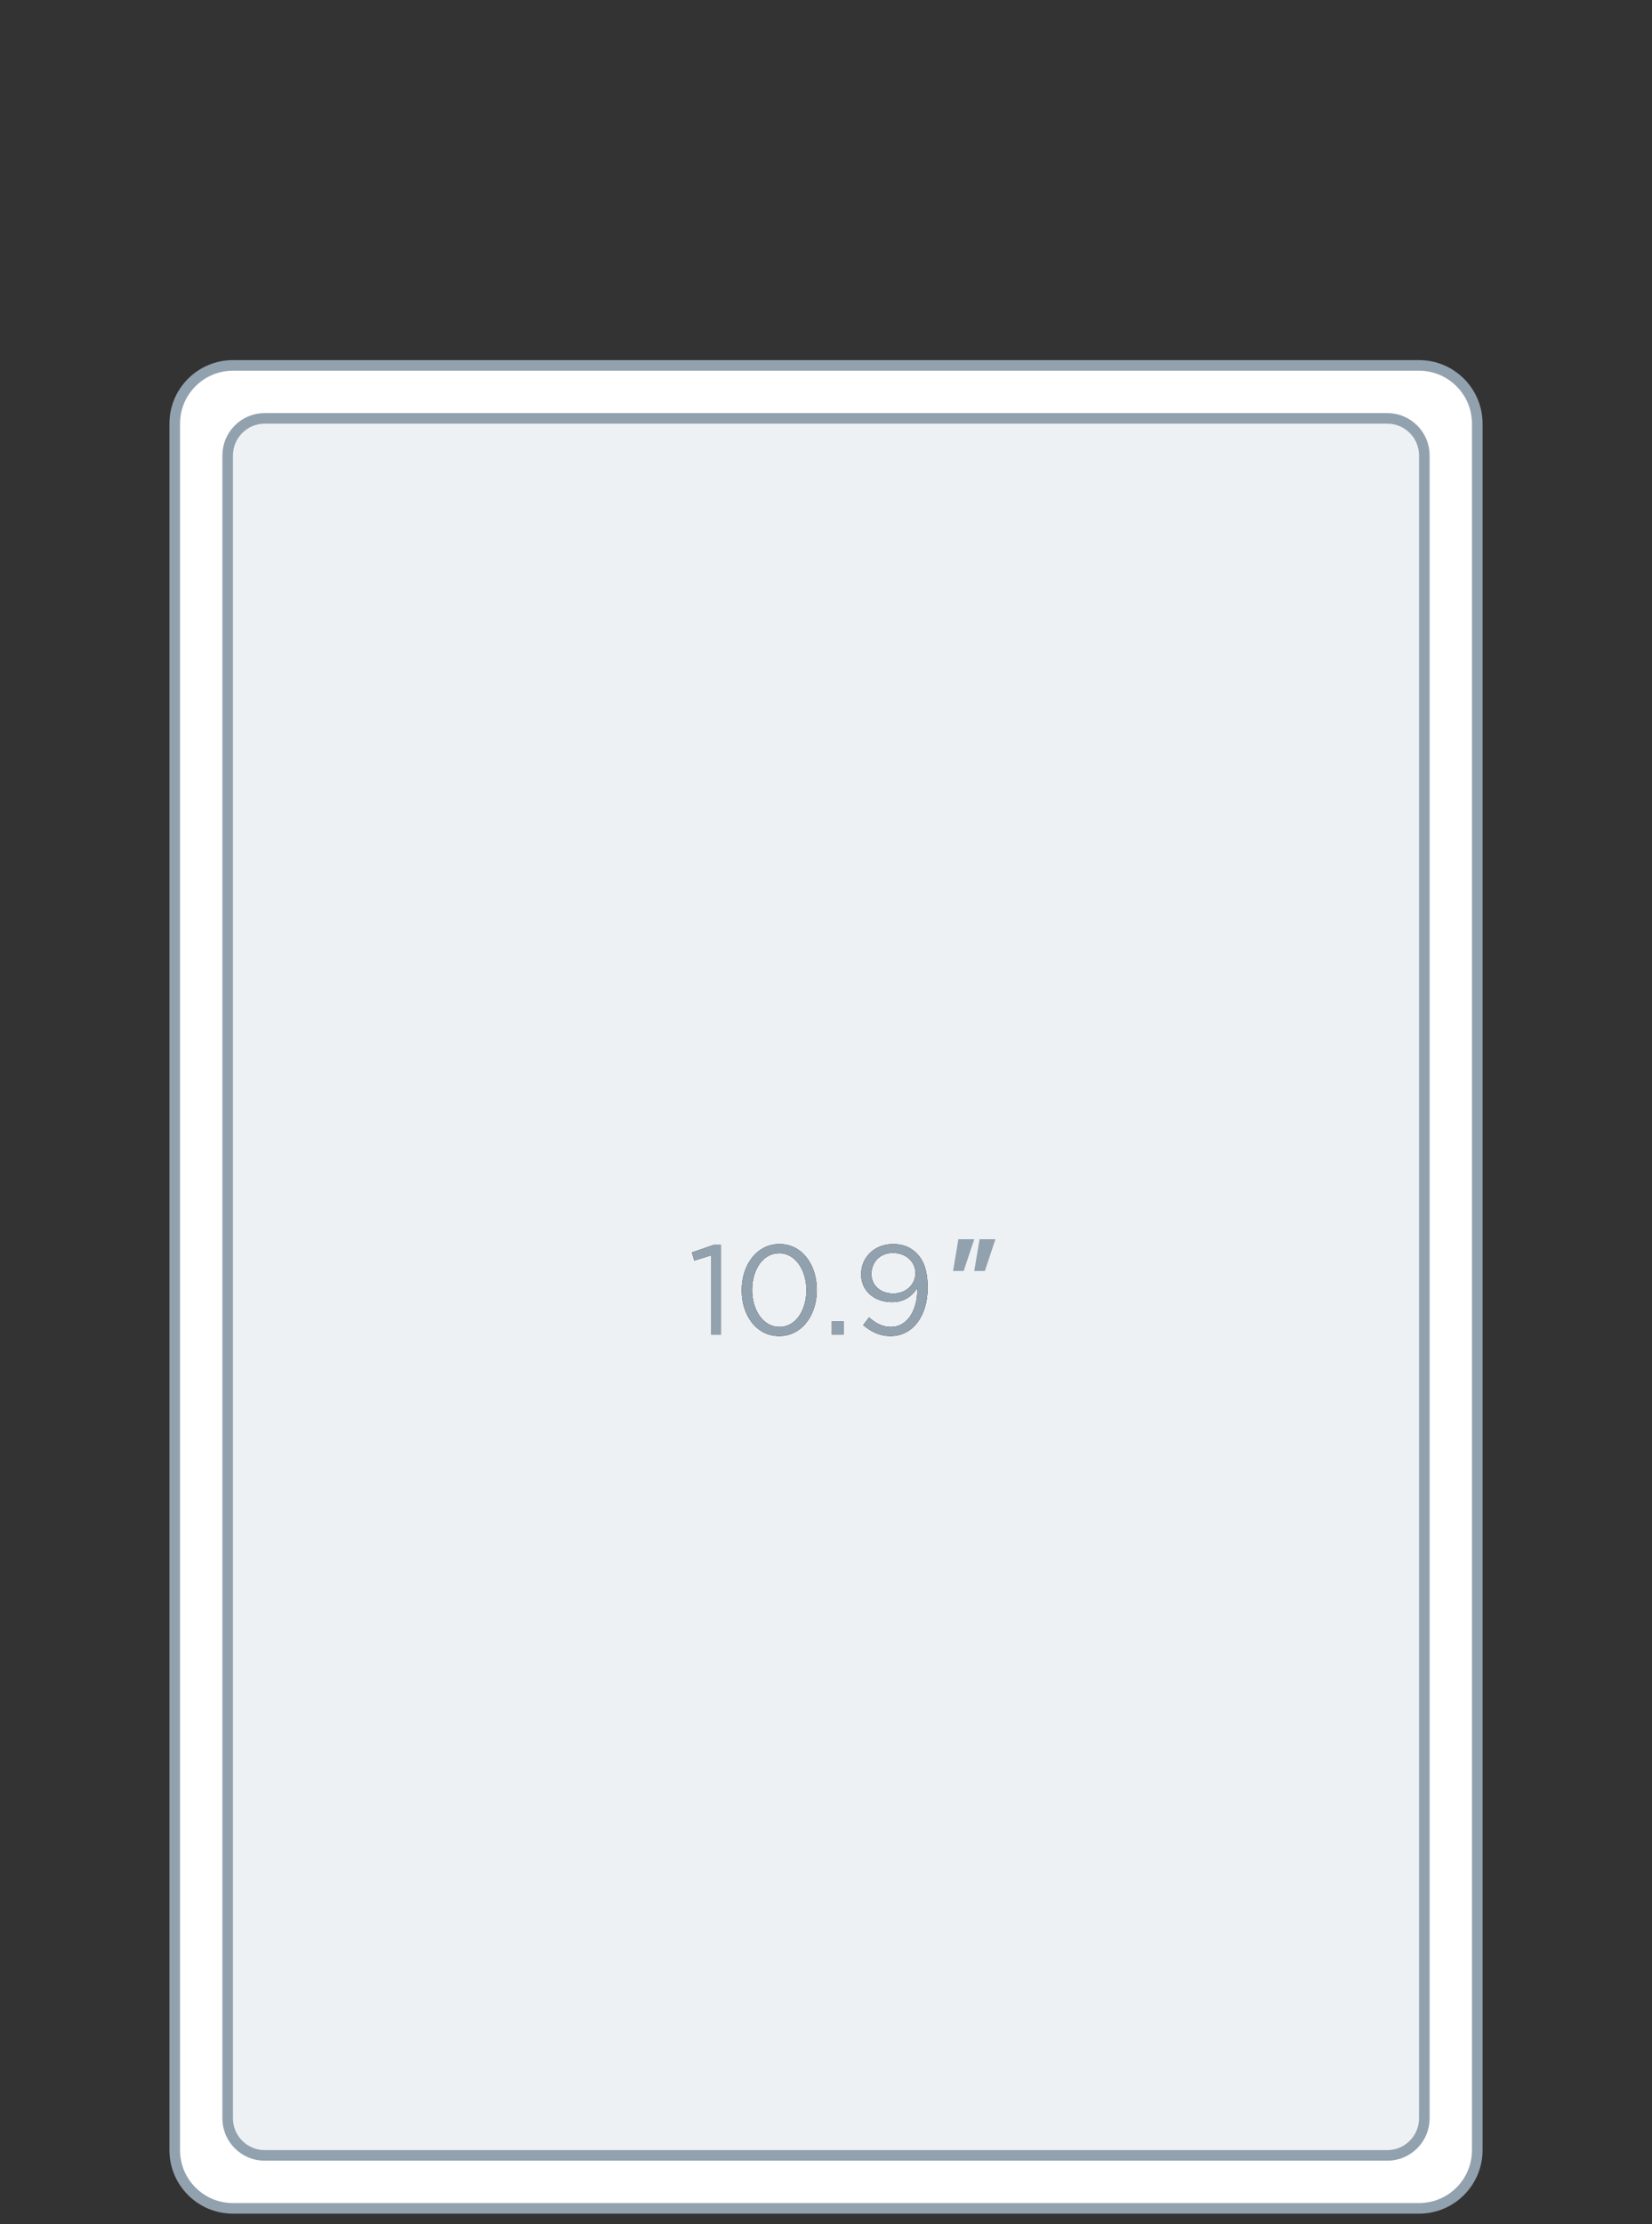
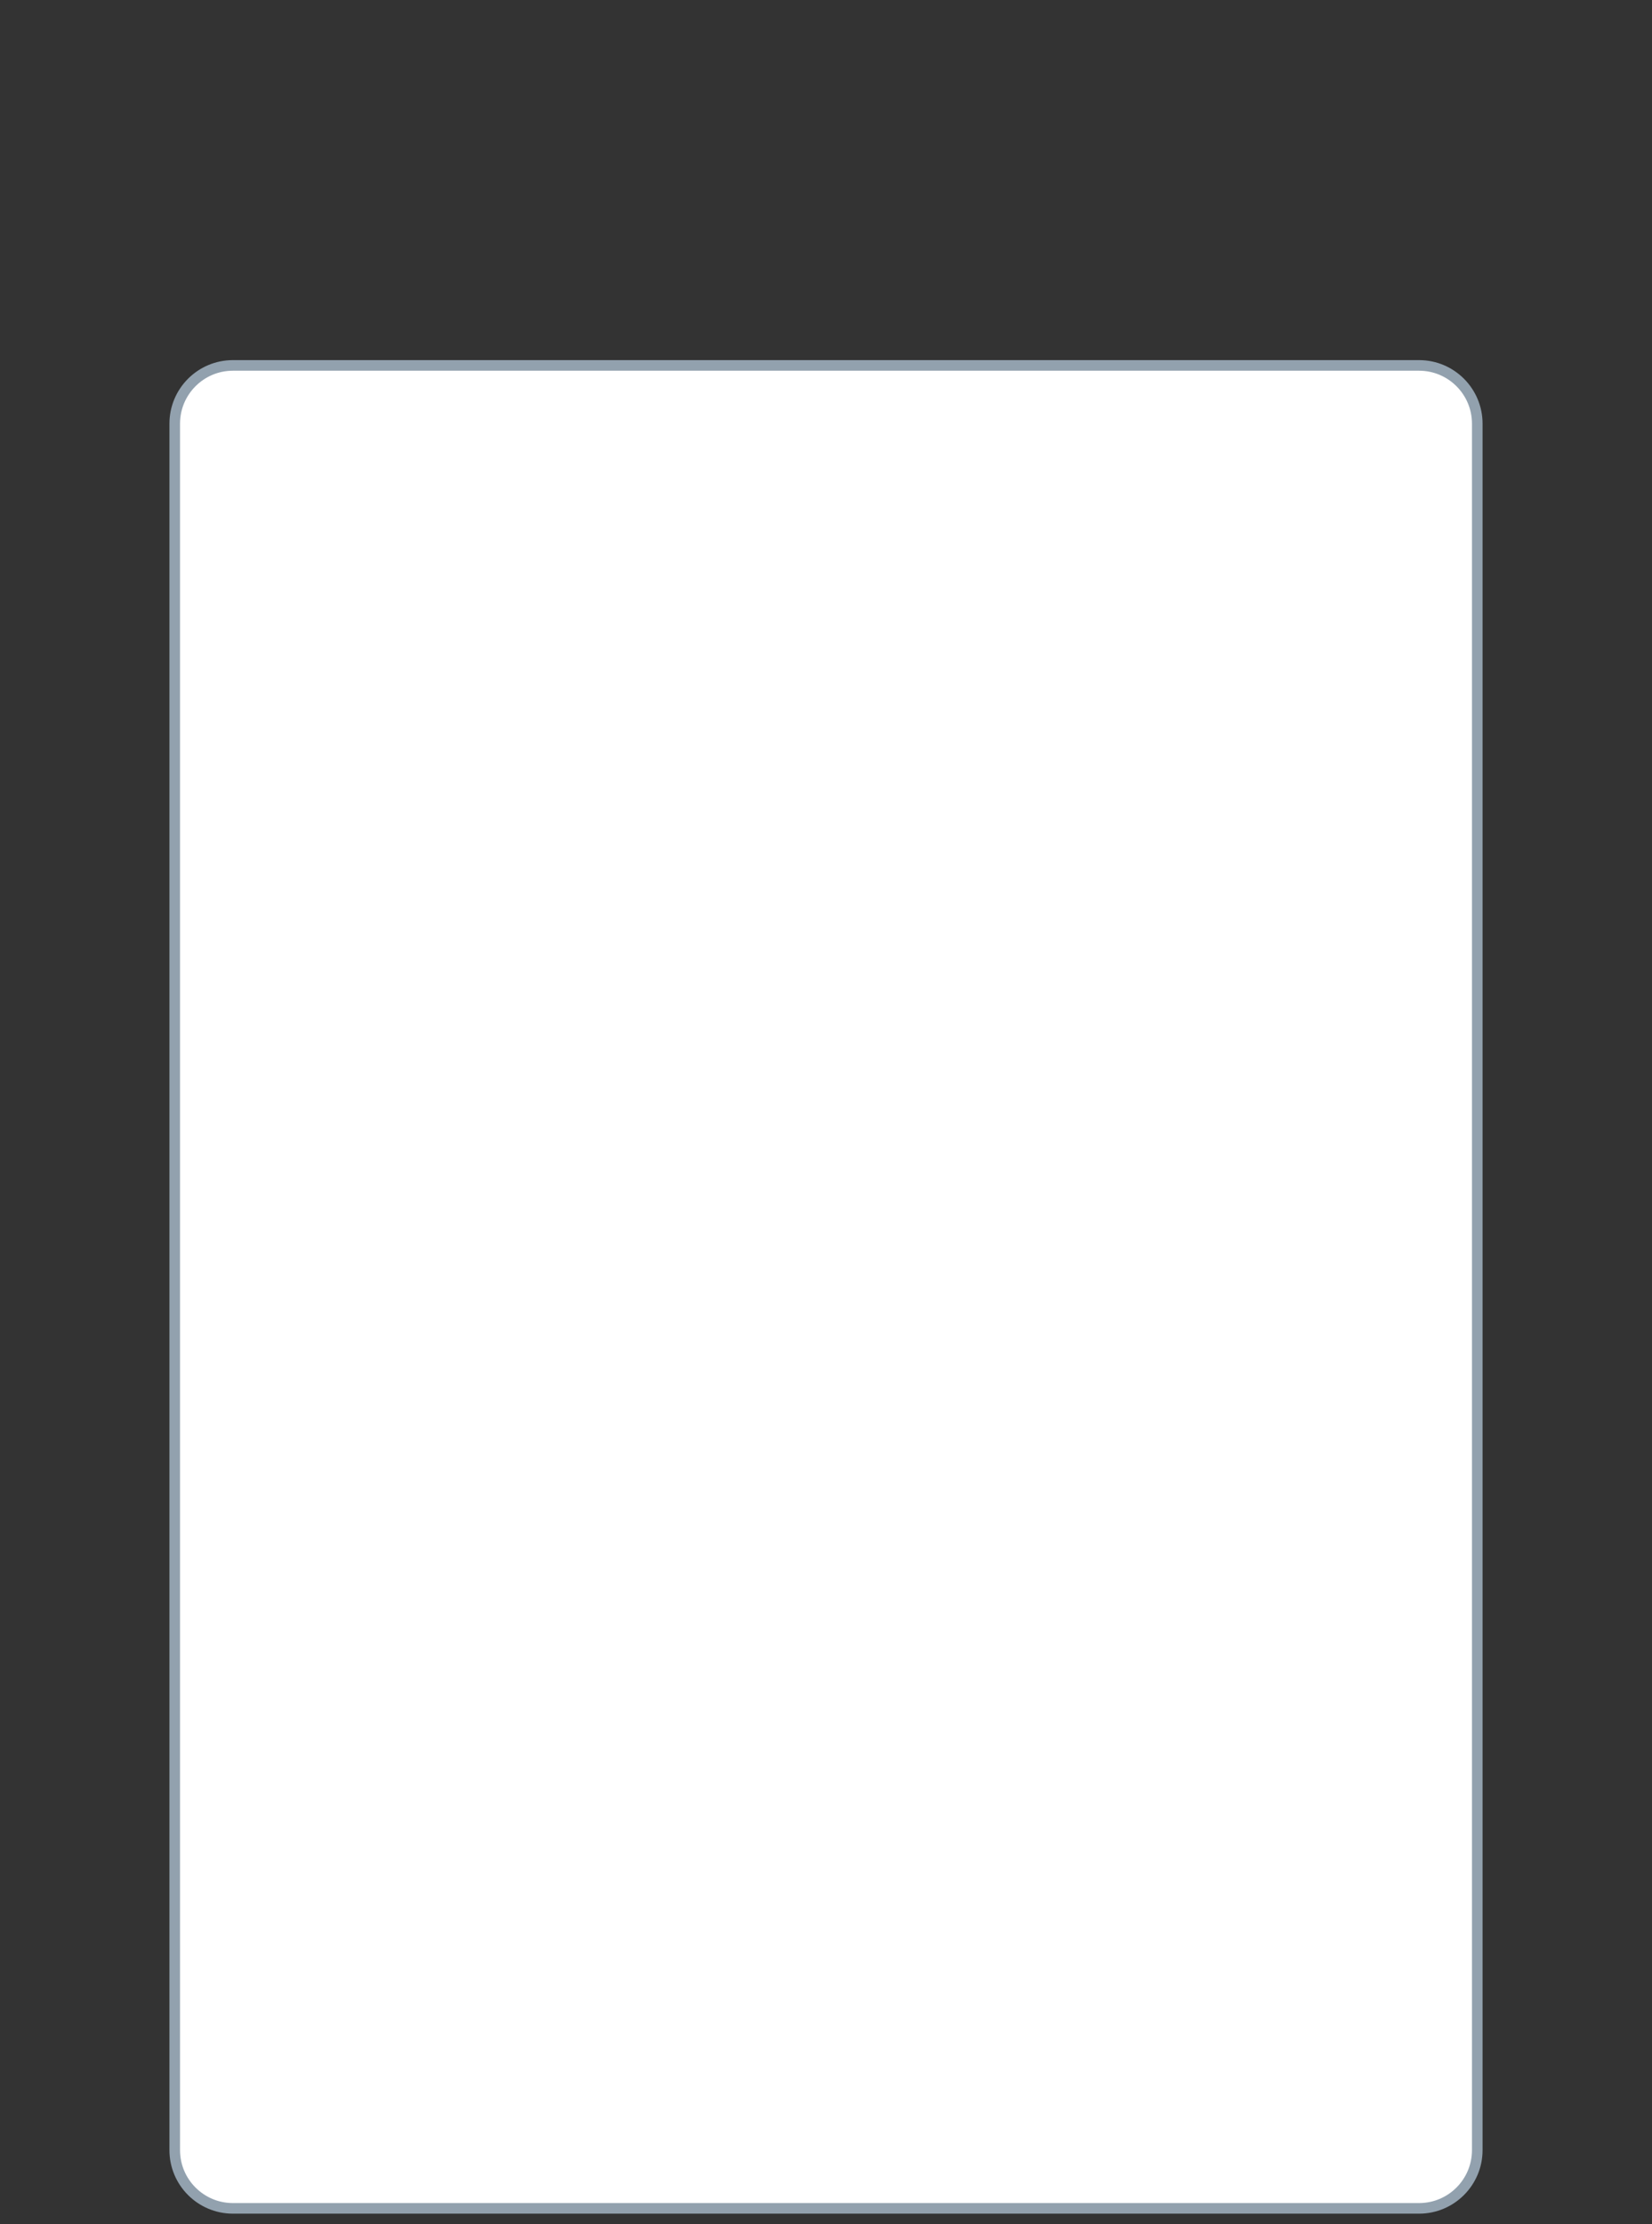
<svg xmlns="http://www.w3.org/2000/svg" xmlns:xlink="http://www.w3.org/1999/xlink" width="156px" height="210px" viewBox="0 0 156 210" version="1.1">
  <rect x="0" y="0" width="156" height="210" fill="#333333" stroke="none" />
  <title>iPad_Air</title>
  <defs>
-     <path d="M3.084,12 L3.084,3.54 L2.388,3.54 L0.336,4.248 L0.564,5.016 L2.148,4.524 L2.148,12 L3.084,12 Z M8.58,12.144 C10.74,12.144 12.132,10.152 12.132,7.8 L12.132,7.776 C12.132,5.424 10.764,3.456 8.604,3.456 C6.444,3.456 5.04,5.448 5.04,7.8 L5.04,7.824 C5.04,10.176 6.408,12.144 8.58,12.144 Z M8.604,11.28 C7.032,11.28 6.024,9.636 6.024,7.8 L6.024,7.776 C6.024,5.928 7.008,4.32 8.58,4.32 C10.14,4.32 11.148,5.964 11.148,7.8 L11.148,7.824 C11.148,9.66 10.176,11.28 8.604,11.28 Z M14.652,12 L14.652,10.74 L13.548,10.74 L13.548,12 L14.652,12 Z M19.104,12.144 C21.18,12.144 22.596,10.26 22.596,7.596 L22.596,7.572 C22.596,5.892 22.188,4.956 21.552,4.32 C21.012,3.78 20.304,3.456 19.344,3.456 C17.556,3.456 16.32,4.716 16.32,6.312 L16.32,6.336 C16.32,7.848 17.52,8.94 19.248,8.94 C20.328,8.94 21.096,8.424 21.624,7.608 L21.624,7.776 C21.624,9.588 20.748,11.28 19.128,11.28 C18.384,11.28 17.748,10.98 17.064,10.38 L16.512,11.112 C17.22,11.7 18.012,12.144 19.104,12.144 Z M19.356,8.124 C18.132,8.124 17.292,7.356 17.292,6.288 L17.292,6.264 C17.292,5.22 18.048,4.296 19.308,4.296 C20.568,4.296 21.444,5.136 21.444,6.204 L21.444,6.228 C21.444,7.188 20.64,8.124 19.356,8.124 Z" id="path-1" />
-   </defs>
+     </defs>
  <g id="iOS-Ad-Hoc-Builds" stroke="none" stroke-width="1" fill="none" fill-rule="evenodd">
    <g id="iPad_pro_110" fill-rule="nonzero">
      <path d="M22,34.5 C18.962,34.5 16.5,36.962 16.5,40 L16.5,203 C16.5,206.038 18.962,208.5 22,208.5 L134,208.5 C137.038,208.5 139.5,206.038 139.5,203 L139.5,40 C139.5,36.962 137.038,34.5 134,34.5 L22,34.5 Z" id="Rectangle" stroke="#92A1AE" fill="#FFFFFF" />
-       <path d="M25,39.5 C23.067,39.5 21.5,41.067 21.5,43 L21.5,200 C21.5,201.933 23.067,203.5 25,203.5 L131,203.5 C132.933,203.5 134.5,201.933 134.5,200 L134.5,43 C134.5,41.067 132.933,39.5 131,39.5 L25,39.5 Z" id="Rectangle" stroke="#92A1AE" fill-opacity="0.15" fill="#92A1AE" />
      <g id="Group-36" transform="translate(65, 114)">
        <g id="10.9">
          <use fill="#000000" xlink:href="#path-1" />
          <use fill="#92A1AE" xlink:href="#path-1" />
        </g>
-         <path d="M25.5,3 L27,3 L26,6 L25,6 L25.5,3 Z M27.5,3 L29,3 L28,6 L27,6 L27.5,3 Z" id="Shape" fill="#92A1AE" />
      </g>
    </g>
  </g>
</svg>